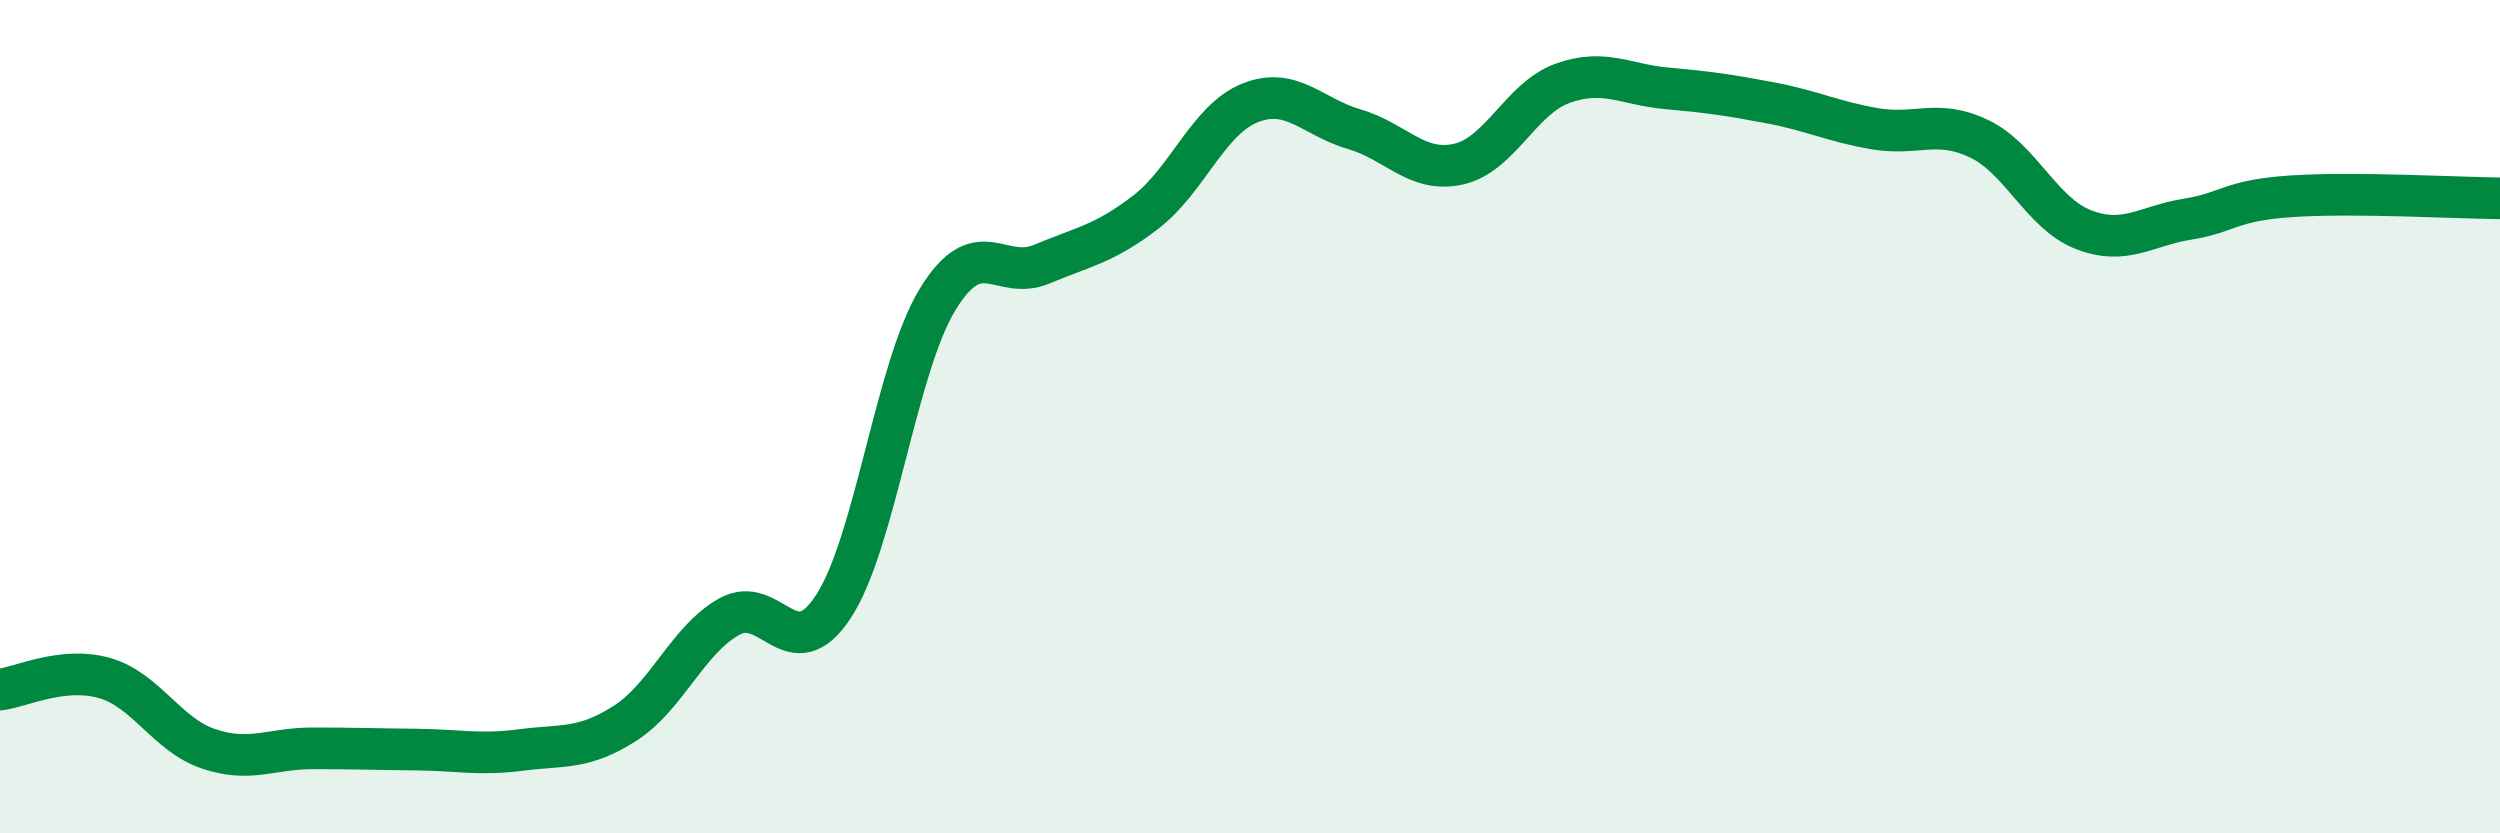
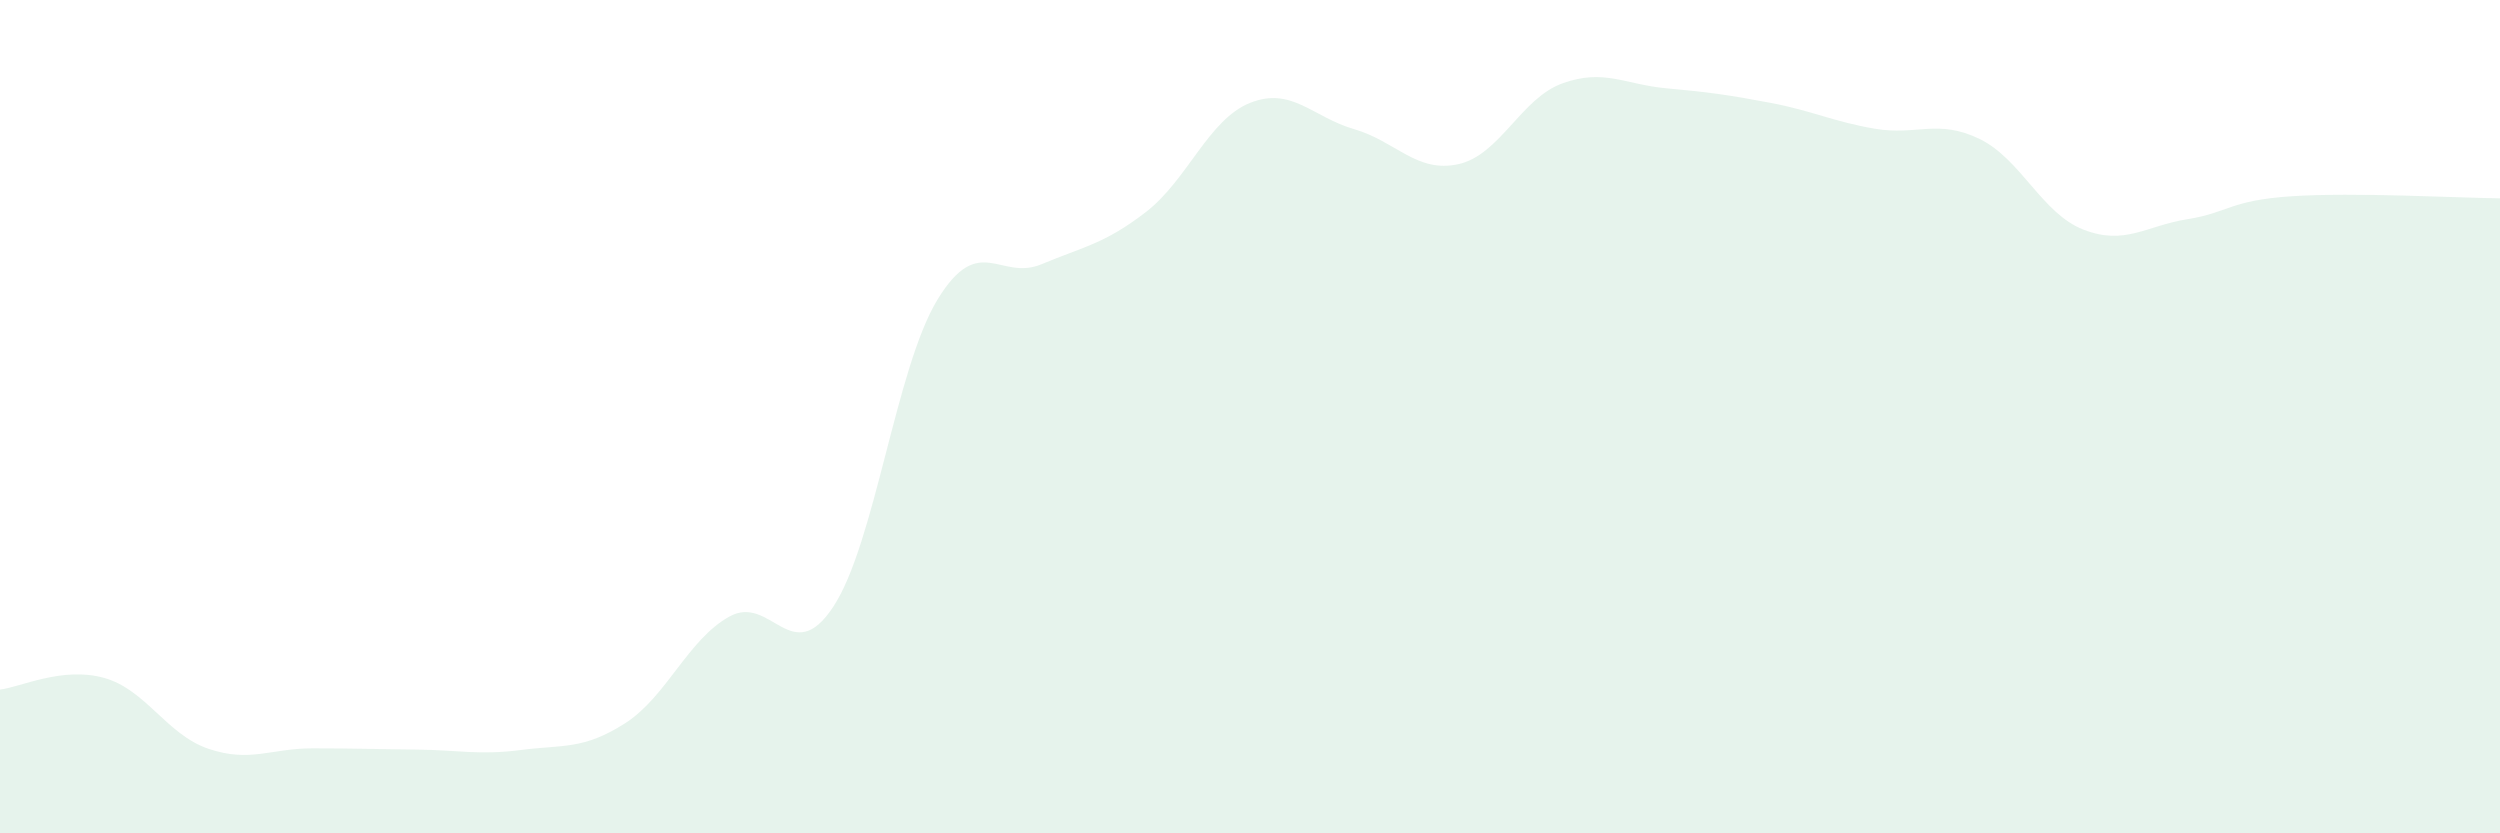
<svg xmlns="http://www.w3.org/2000/svg" width="60" height="20" viewBox="0 0 60 20">
  <path d="M 0,16.55 C 0.5,16.49 1.5,15.99 2.5,16.27 C 3.5,16.55 4,17.63 5,17.97 C 6,18.31 6.5,17.96 7.5,17.96 C 8.5,17.96 9,17.98 10,17.99 C 11,18 11.5,18.13 12.5,18 C 13.5,17.87 14,18 15,17.36 C 16,16.72 16.5,15.36 17.5,14.8 C 18.5,14.24 19,16.08 20,14.56 C 21,13.04 21.5,8.83 22.5,7.19 C 23.5,5.55 24,6.76 25,6.34 C 26,5.92 26.5,5.86 27.5,5.09 C 28.5,4.32 29,2.87 30,2.47 C 31,2.07 31.5,2.81 32.5,3.1 C 33.5,3.39 34,4.16 35,3.94 C 36,3.72 36.5,2.36 37.5,2 C 38.5,1.64 39,2.03 40,2.12 C 41,2.21 41.5,2.28 42.5,2.47 C 43.5,2.66 44,2.92 45,3.09 C 46,3.26 46.5,2.85 47.5,3.33 C 48.5,3.81 49,5.12 50,5.51 C 51,5.9 51.5,5.42 52.5,5.26 C 53.5,5.1 53.5,4.81 55,4.71 C 56.5,4.61 59,4.75 60,4.76L60 20L0 20Z" fill="#008740" opacity="0.1" stroke-linecap="round" stroke-linejoin="round" />
-   <path d="M 0,16.55 C 0.5,16.49 1.5,15.99 2.5,16.27 C 3.5,16.55 4,17.63 5,17.97 C 6,18.31 6.5,17.96 7.5,17.96 C 8.5,17.96 9,17.98 10,17.99 C 11,18 11.5,18.13 12.5,18 C 13.5,17.87 14,18 15,17.36 C 16,16.72 16.5,15.36 17.5,14.8 C 18.5,14.24 19,16.08 20,14.56 C 21,13.04 21.5,8.83 22.5,7.19 C 23.5,5.55 24,6.76 25,6.34 C 26,5.92 26.5,5.86 27.5,5.09 C 28.5,4.32 29,2.87 30,2.47 C 31,2.07 31.5,2.81 32.5,3.1 C 33.5,3.39 34,4.16 35,3.94 C 36,3.72 36.5,2.36 37.5,2 C 38.5,1.64 39,2.03 40,2.12 C 41,2.21 41.5,2.28 42.5,2.47 C 43.5,2.66 44,2.92 45,3.09 C 46,3.26 46.5,2.85 47.5,3.33 C 48.5,3.81 49,5.12 50,5.51 C 51,5.9 51.5,5.42 52.5,5.26 C 53.5,5.1 53.5,4.81 55,4.71 C 56.5,4.61 59,4.75 60,4.76" stroke="#008740" stroke-width="1" fill="none" stroke-linecap="round" stroke-linejoin="round" />
</svg>